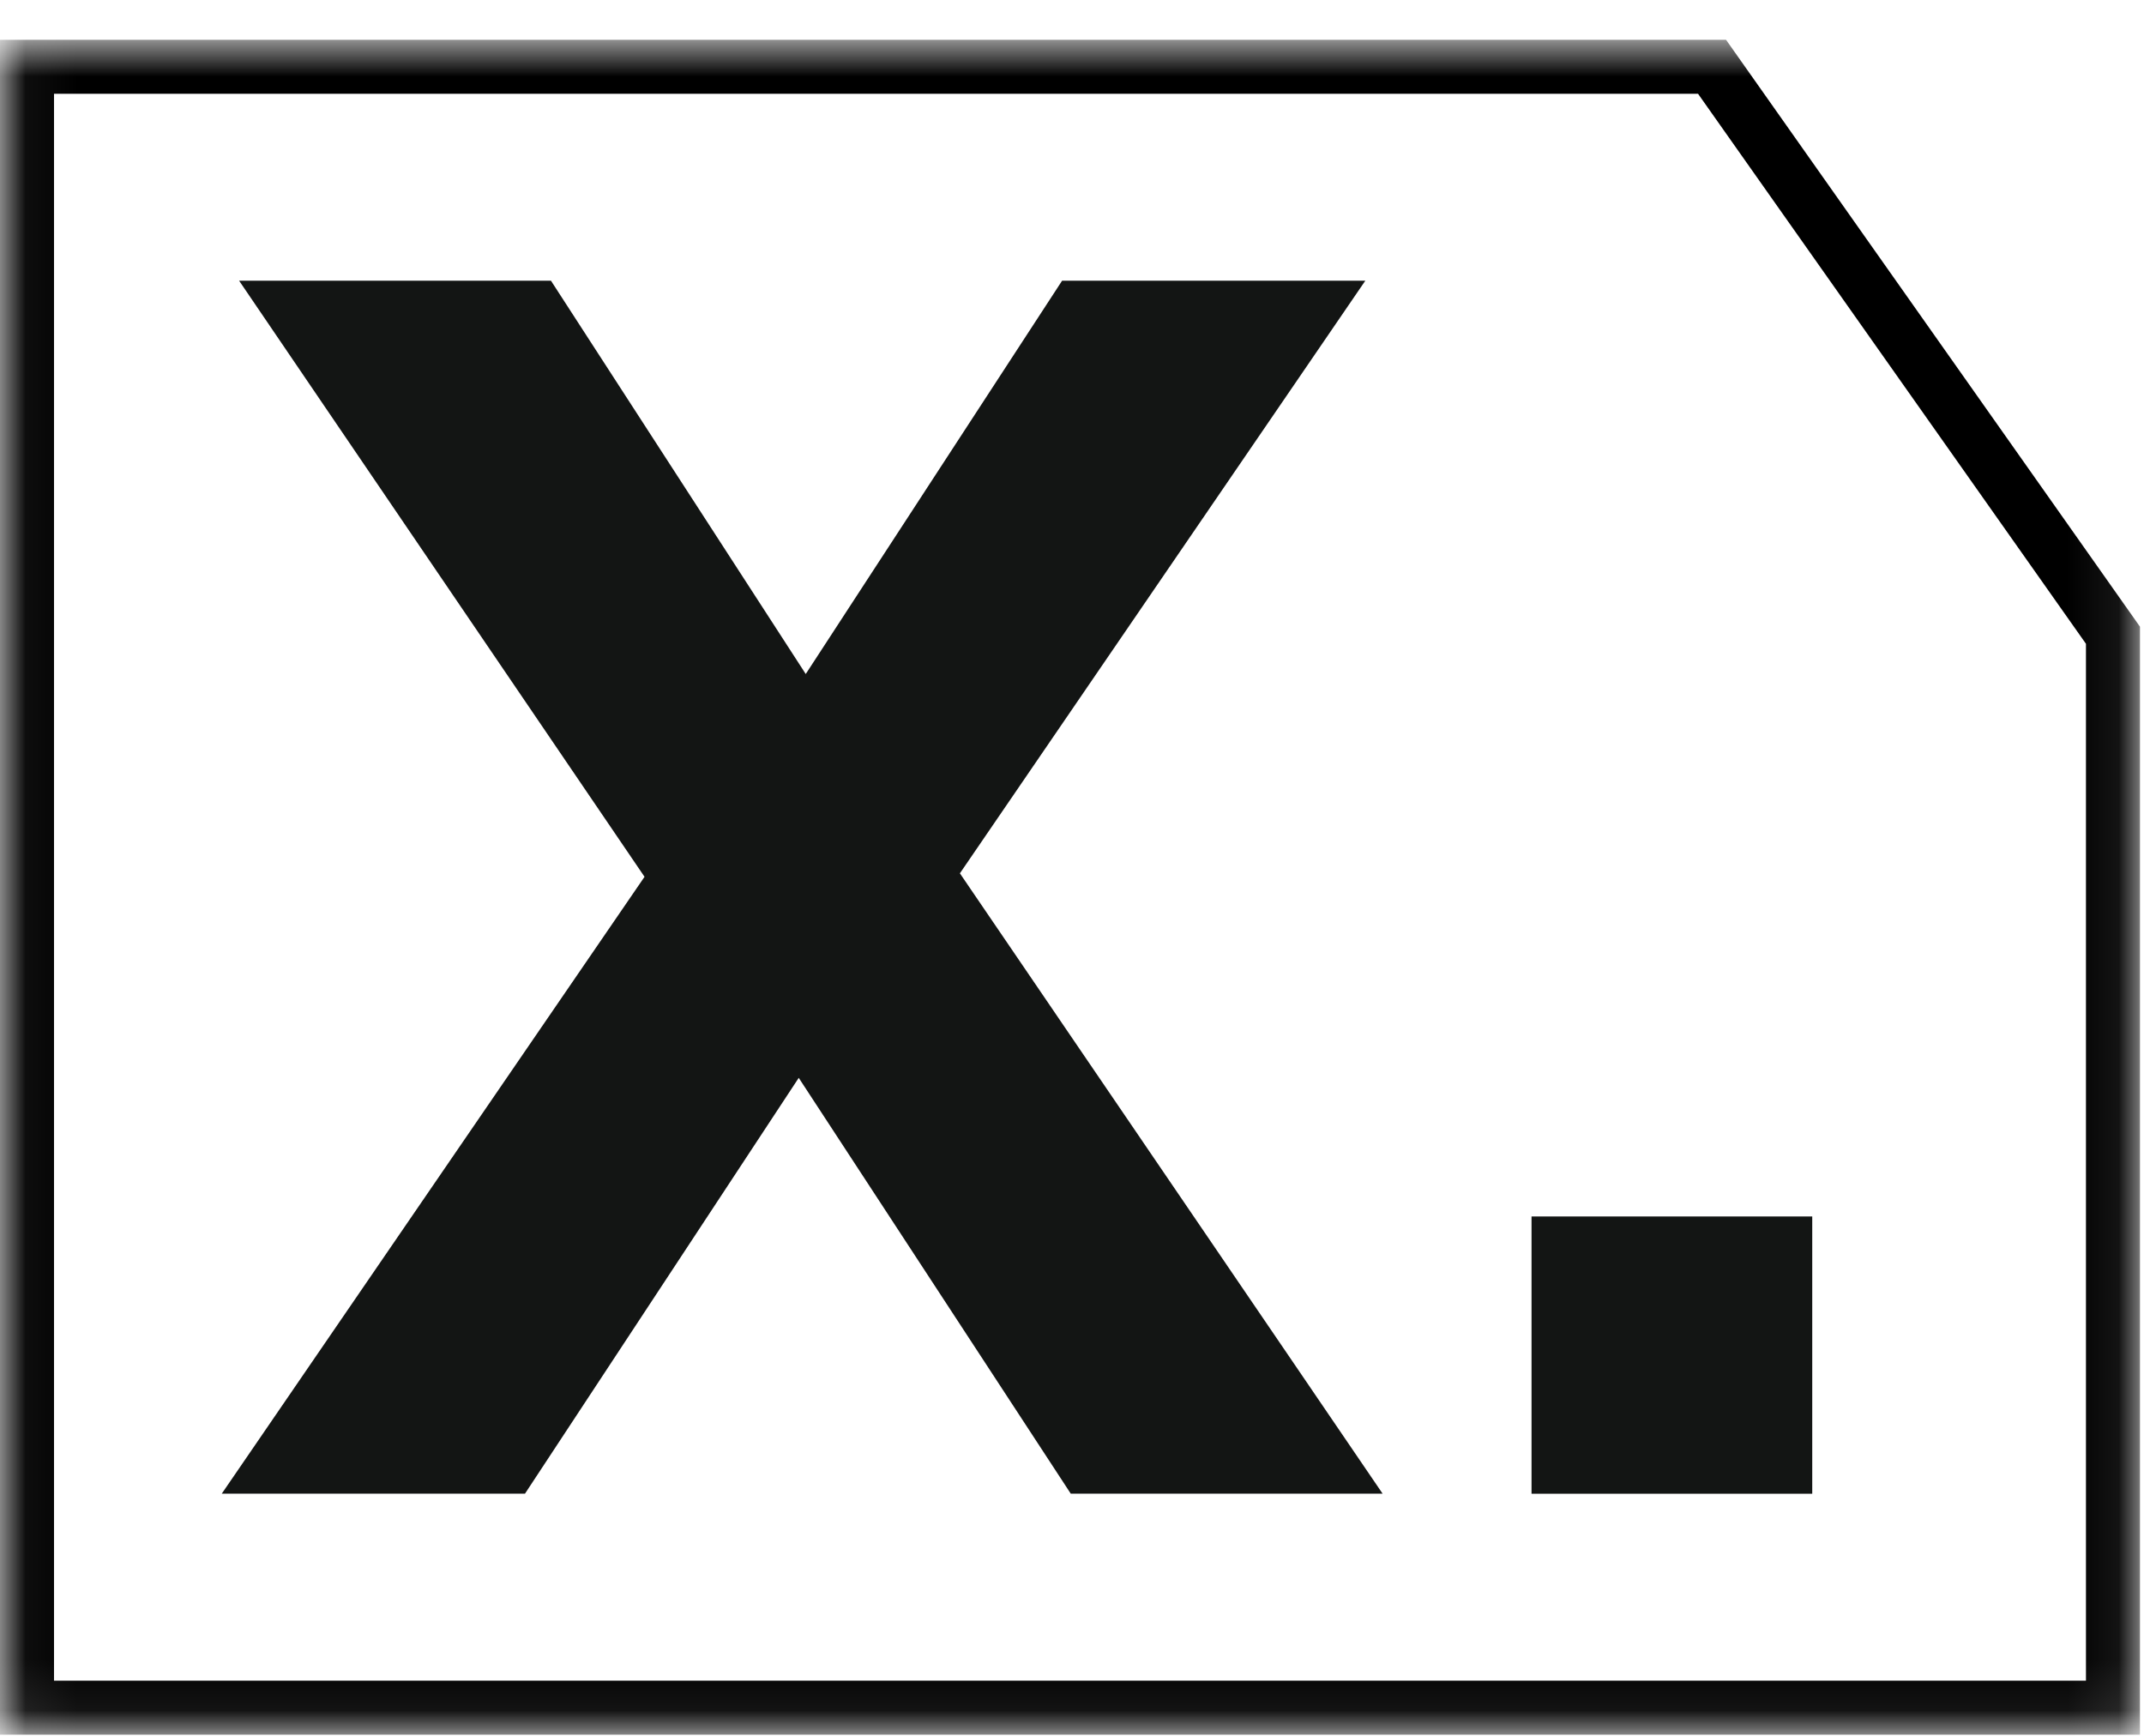
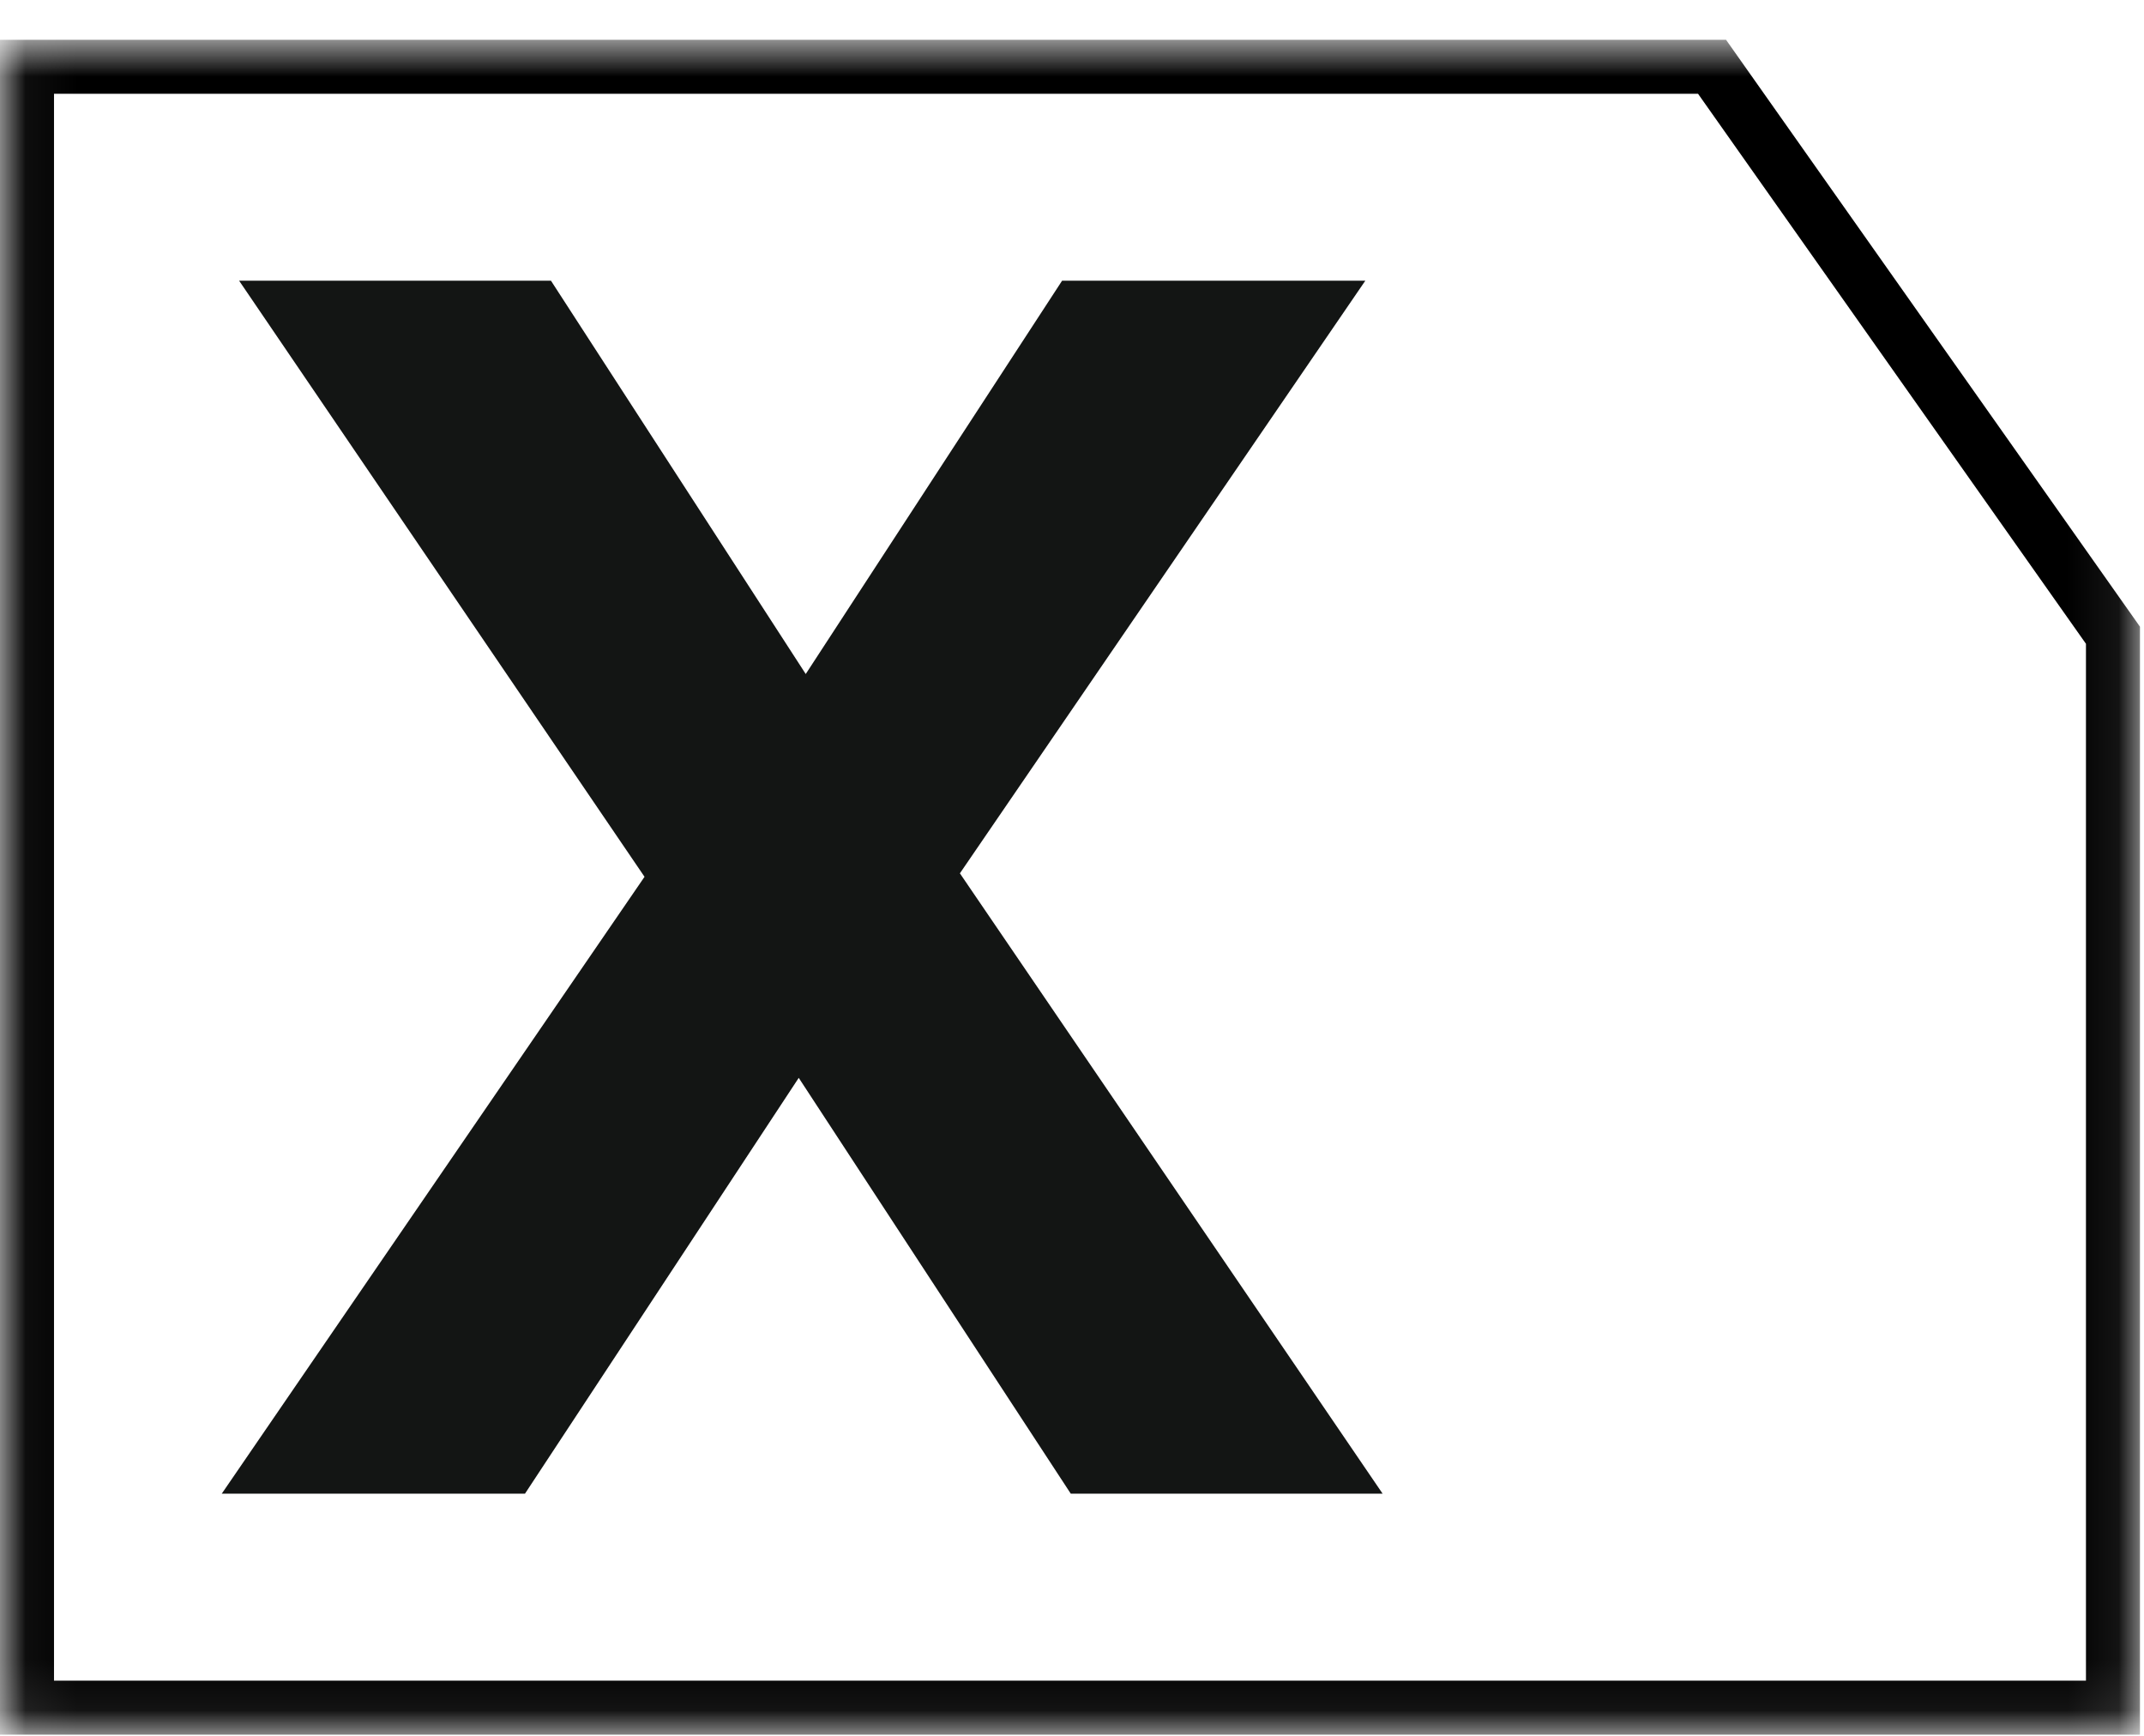
<svg xmlns="http://www.w3.org/2000/svg" xmlns:xlink="http://www.w3.org/1999/xlink" width="42px" height="34px" viewBox="0 0 42 34" version="1.1">
  <title>Lexian Logo Web</title>
  <desc>Created with Sketch.</desc>
  <defs>
    <polygon id="path-1" points="0.055 0.779 41.921 0.779 41.921 33.922 0.055 33.922" />
  </defs>
  <g id="Page-1" stroke="none" stroke-width="1" fill="none" fill-rule="evenodd">
    <g id="Lexian-Logo-Web">
      <polyline id="Fill-1" fill="#131514" points="26.746 5.498 20.806 5.498 15.784 13.202 10.793 5.498 4.684 5.498 12.626 17.174 4.344 29.257 10.284 29.257 15.647 21.112 20.976 29.257 27.085 29.257 18.804 17.106 26.746 5.498" />
      <g id="Group-5">
        <mask id="mask-2" fill="white">
          <use xlink:href="#path-1" />
        </mask>
        <g id="Clip-3" />
-         <polygon id="Fill-2" fill="#131514" mask="url(#mask-2)" points="30.002 29.258 35.501 29.258 35.501 23.827 30.002 23.827" />
        <path d="M1.058,32.919 L40.863,32.919 L40.863,12.61 L33.264,1.837 L1.058,1.837 L1.058,32.919 Z M41.921,33.977 L0,33.977 L0,0.779 L33.812,0.779 L41.921,12.275 L41.921,33.977 L41.921,33.977 Z" id="Fill-4" fill="#000000" mask="url(#mask-2)" />
      </g>
    </g>
    <g id="Lexian-X.-Logo" />
  </g>
</svg>